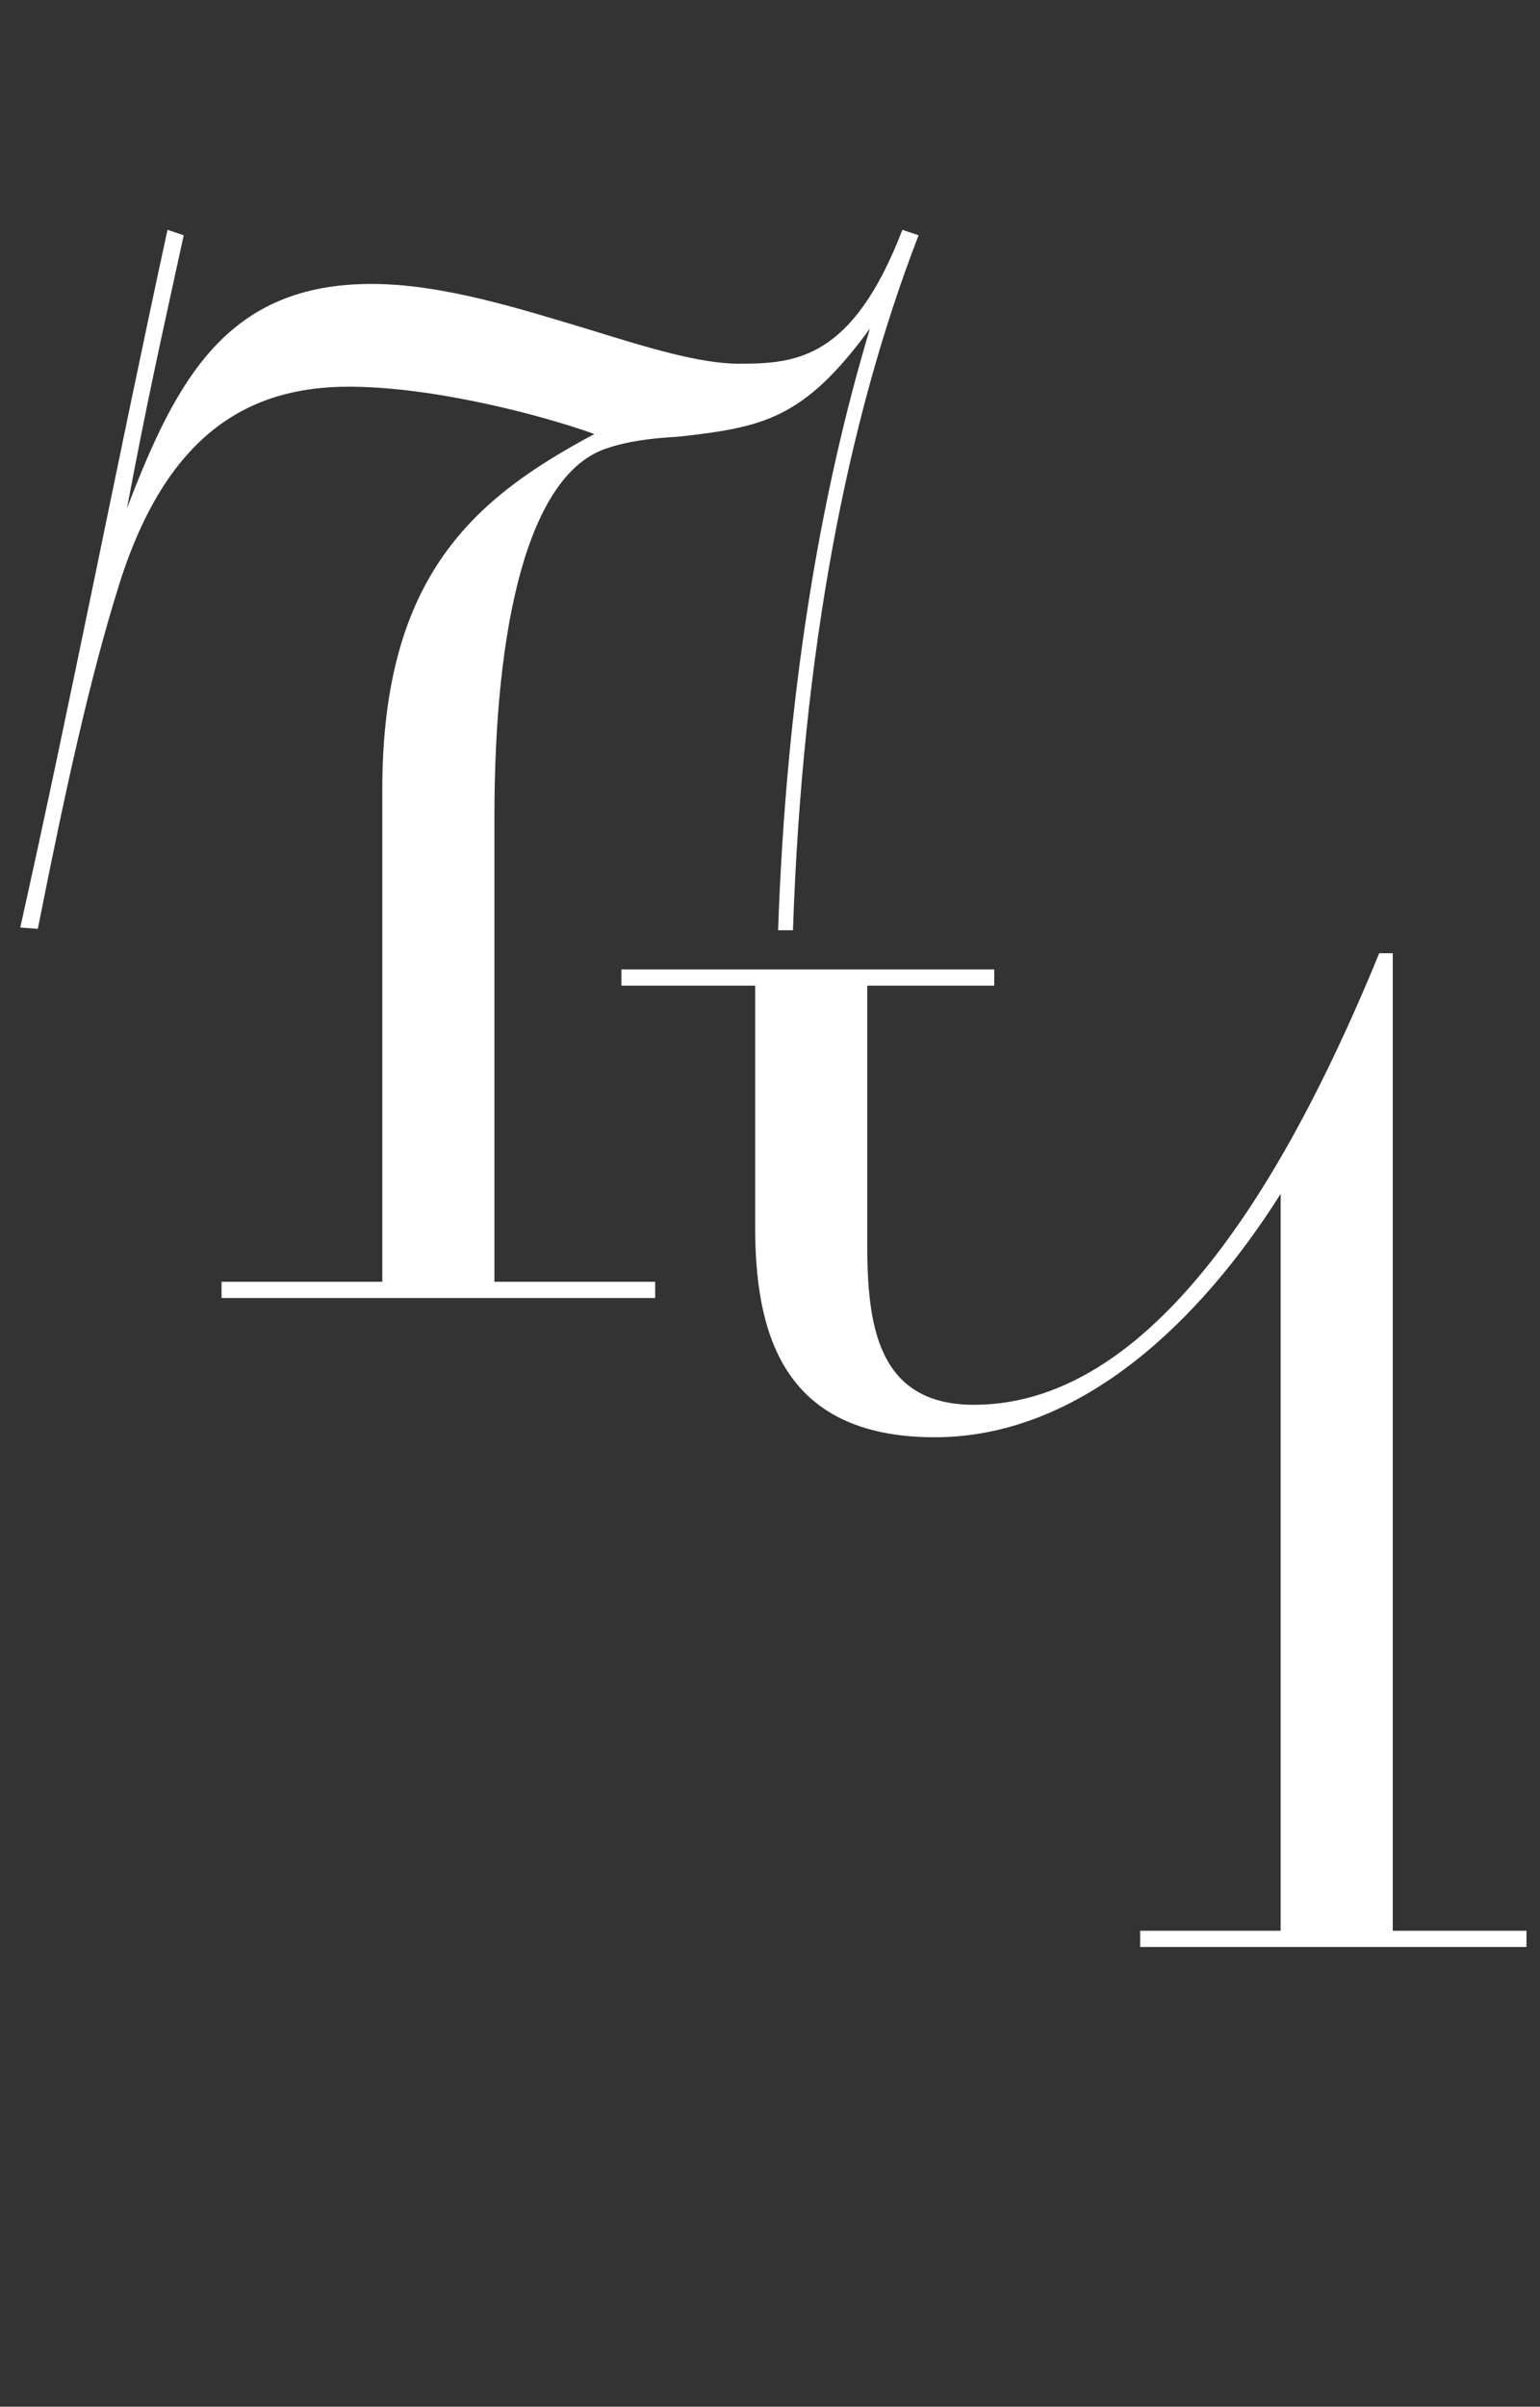
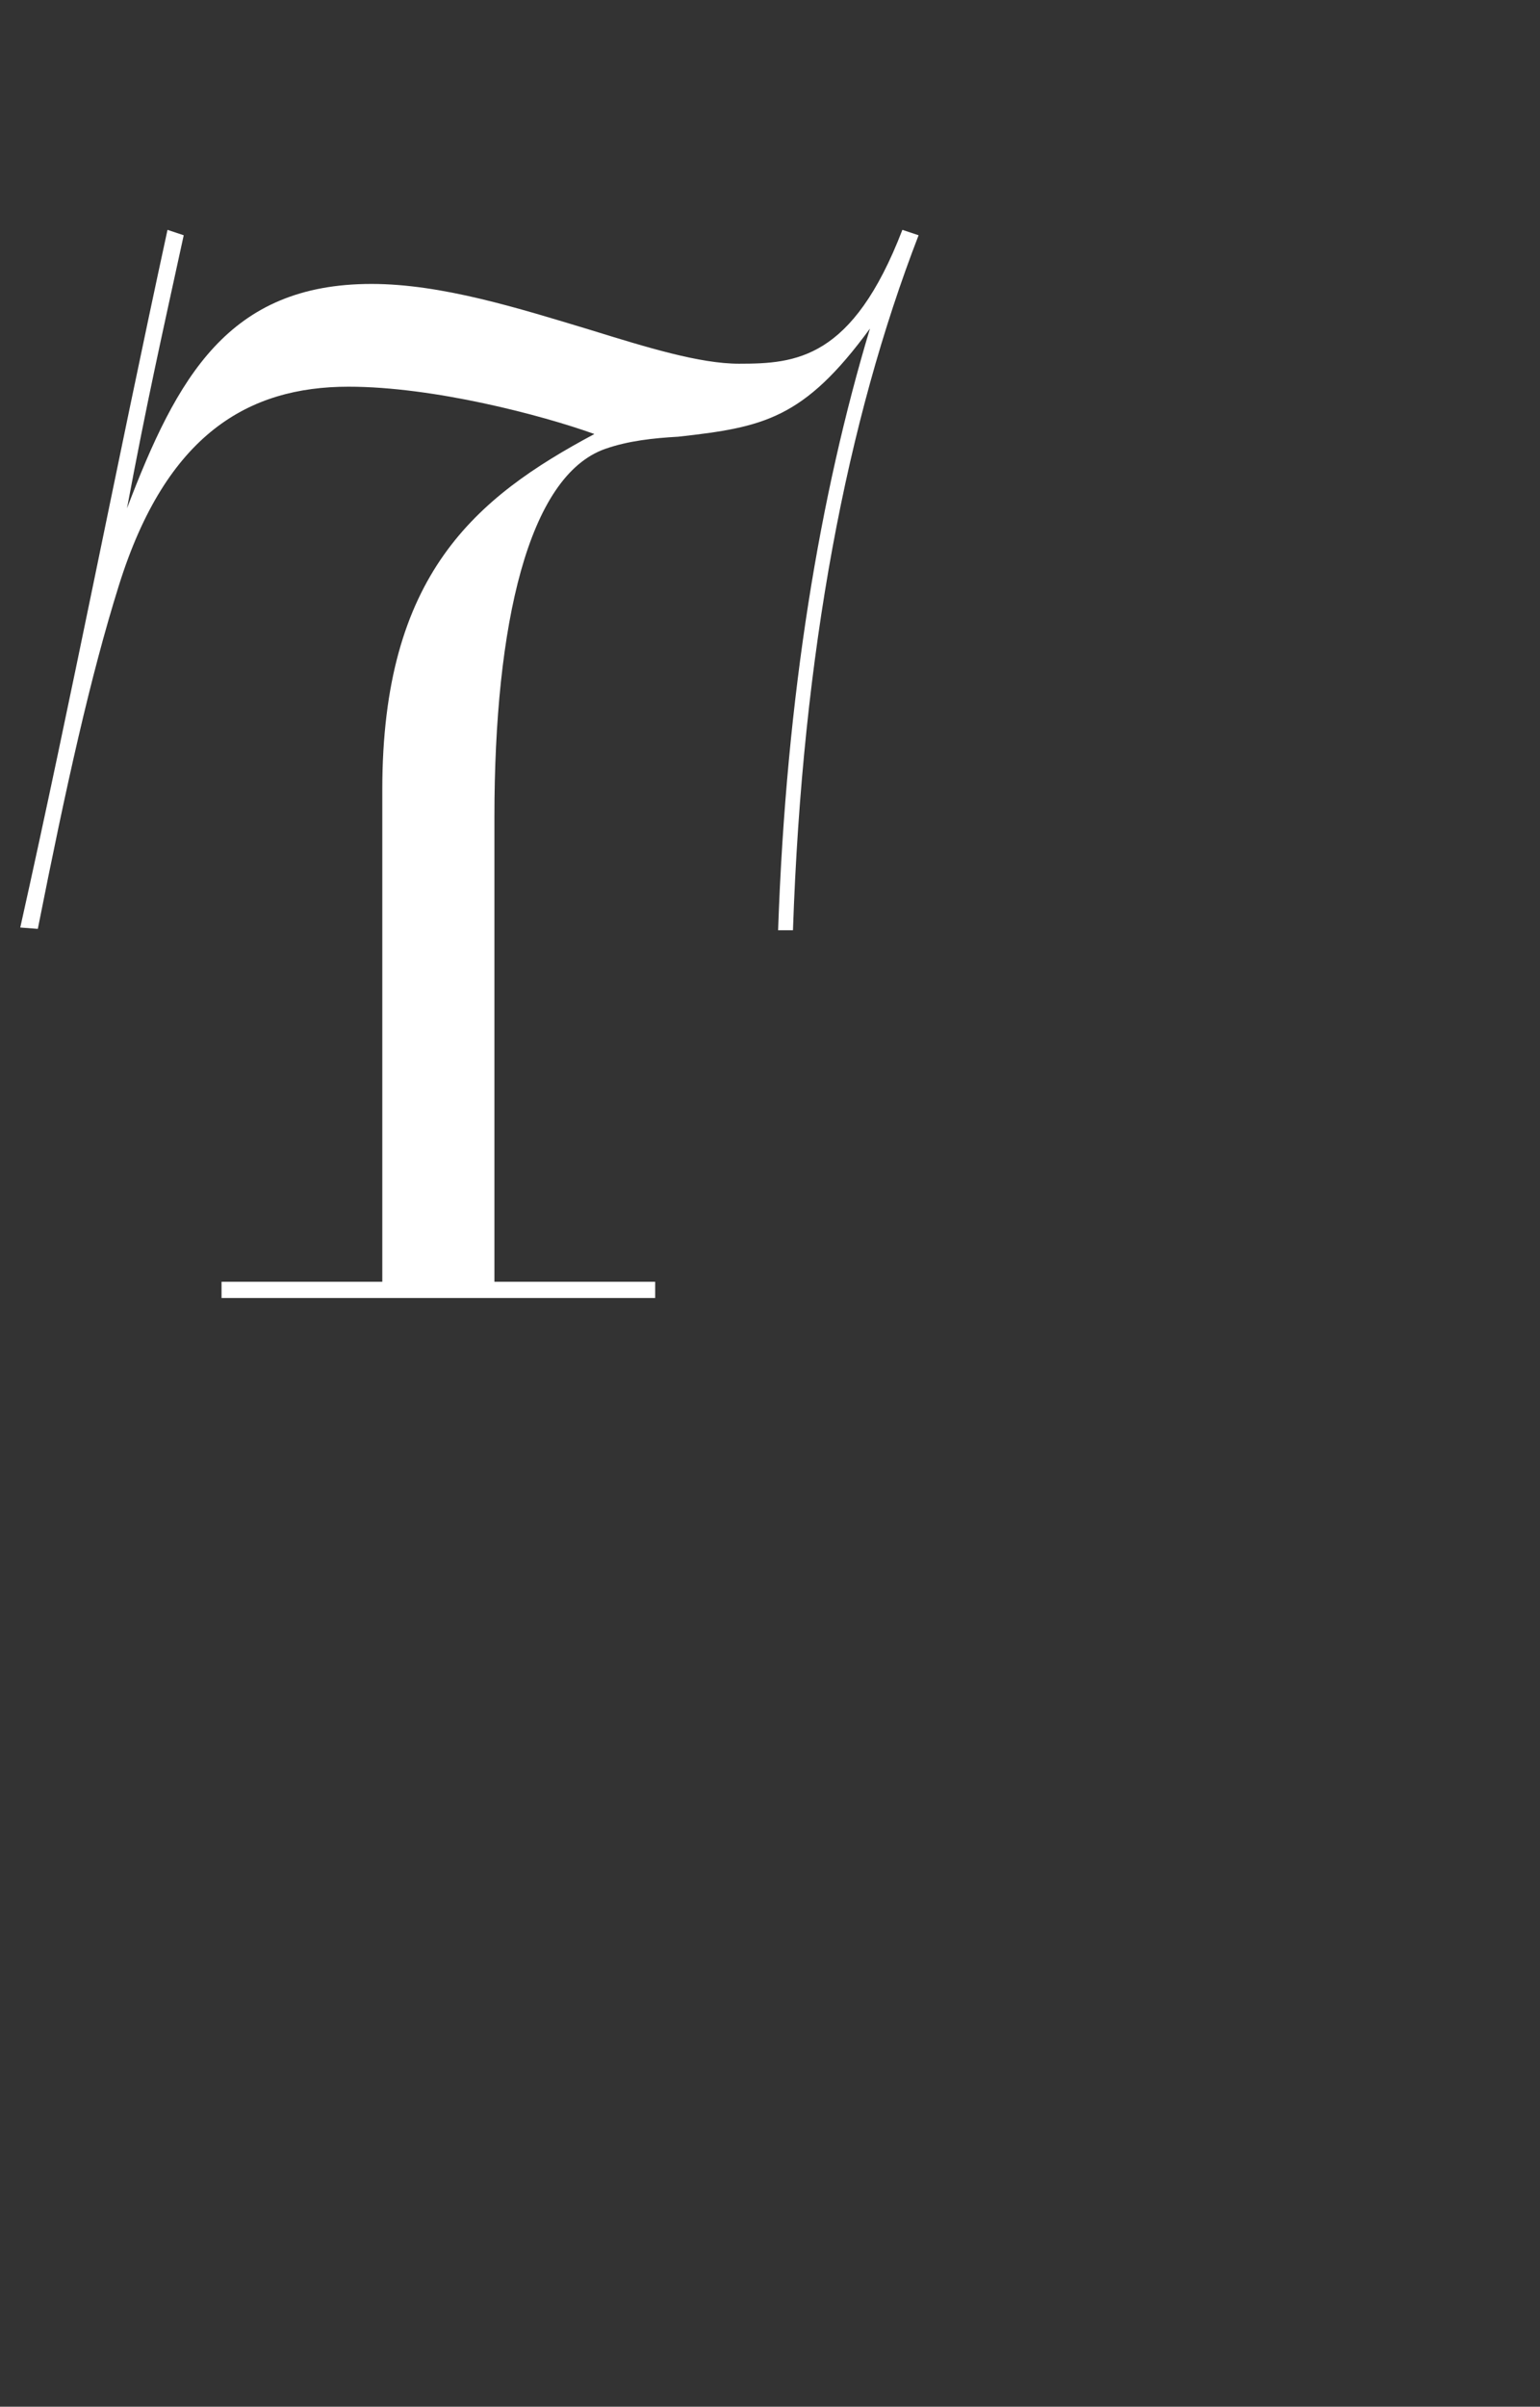
<svg xmlns="http://www.w3.org/2000/svg" width="57" height="89" viewBox="0 0 57 89" fill="none">
  <rect x="0" y="0" width="57" height="89" fill="#333333" stroke="none" />
  <path d="M8.2 47.4H14.15V29.2C14.15 21.25 17.6 18.4 22 16.05C20.05 15.35 16.05 14.3 12.9 14.3C9.2 14.3 6.15 16.05 4.4 21.65C3.35 25 2.45 29.05 1.4 34.35L0.75 34.3C2.65 25.8 4.3 17.25 6.2 8.5L6.8 8.7C5.95 12.6 5.45 14.8 4.7 18.8C6.55 13.95 8.45 10.5 13.75 10.5C16.35 10.5 19.2 11.4 21.85 12.2C23.95 12.85 25.9 13.45 27.35 13.45C29.45 13.45 31.55 13.3 33.4 8.5L34 8.7C31.35 15.55 29.7 24.1 29.35 34.4H28.8C29.1 25.7 30.35 18.3 32.2 12.15C29.75 15.5 28.25 15.8 25.1 16.15C24.2 16.2 23.25 16.3 22.4 16.6C19.55 17.6 18.3 23.1 18.3 30.2V47.4H24.25V48H8.2V47.4Z" fill="white" />
-   <path d="M42.2 71.4H47.4V44.15C44.5 48.75 40.05 53.15 34.6 53.15C28.9 53.15 27.95 49.2 27.95 45.35V36.45H23V35.85H36.8V36.45H32.1V46C32.1 48.95 32.45 51.95 36.05 51.95C43 51.95 47.95 42.8 51.05 35.25H51.55V71.4H56.5V72H42.2V71.4Z" fill="white" />
</svg>